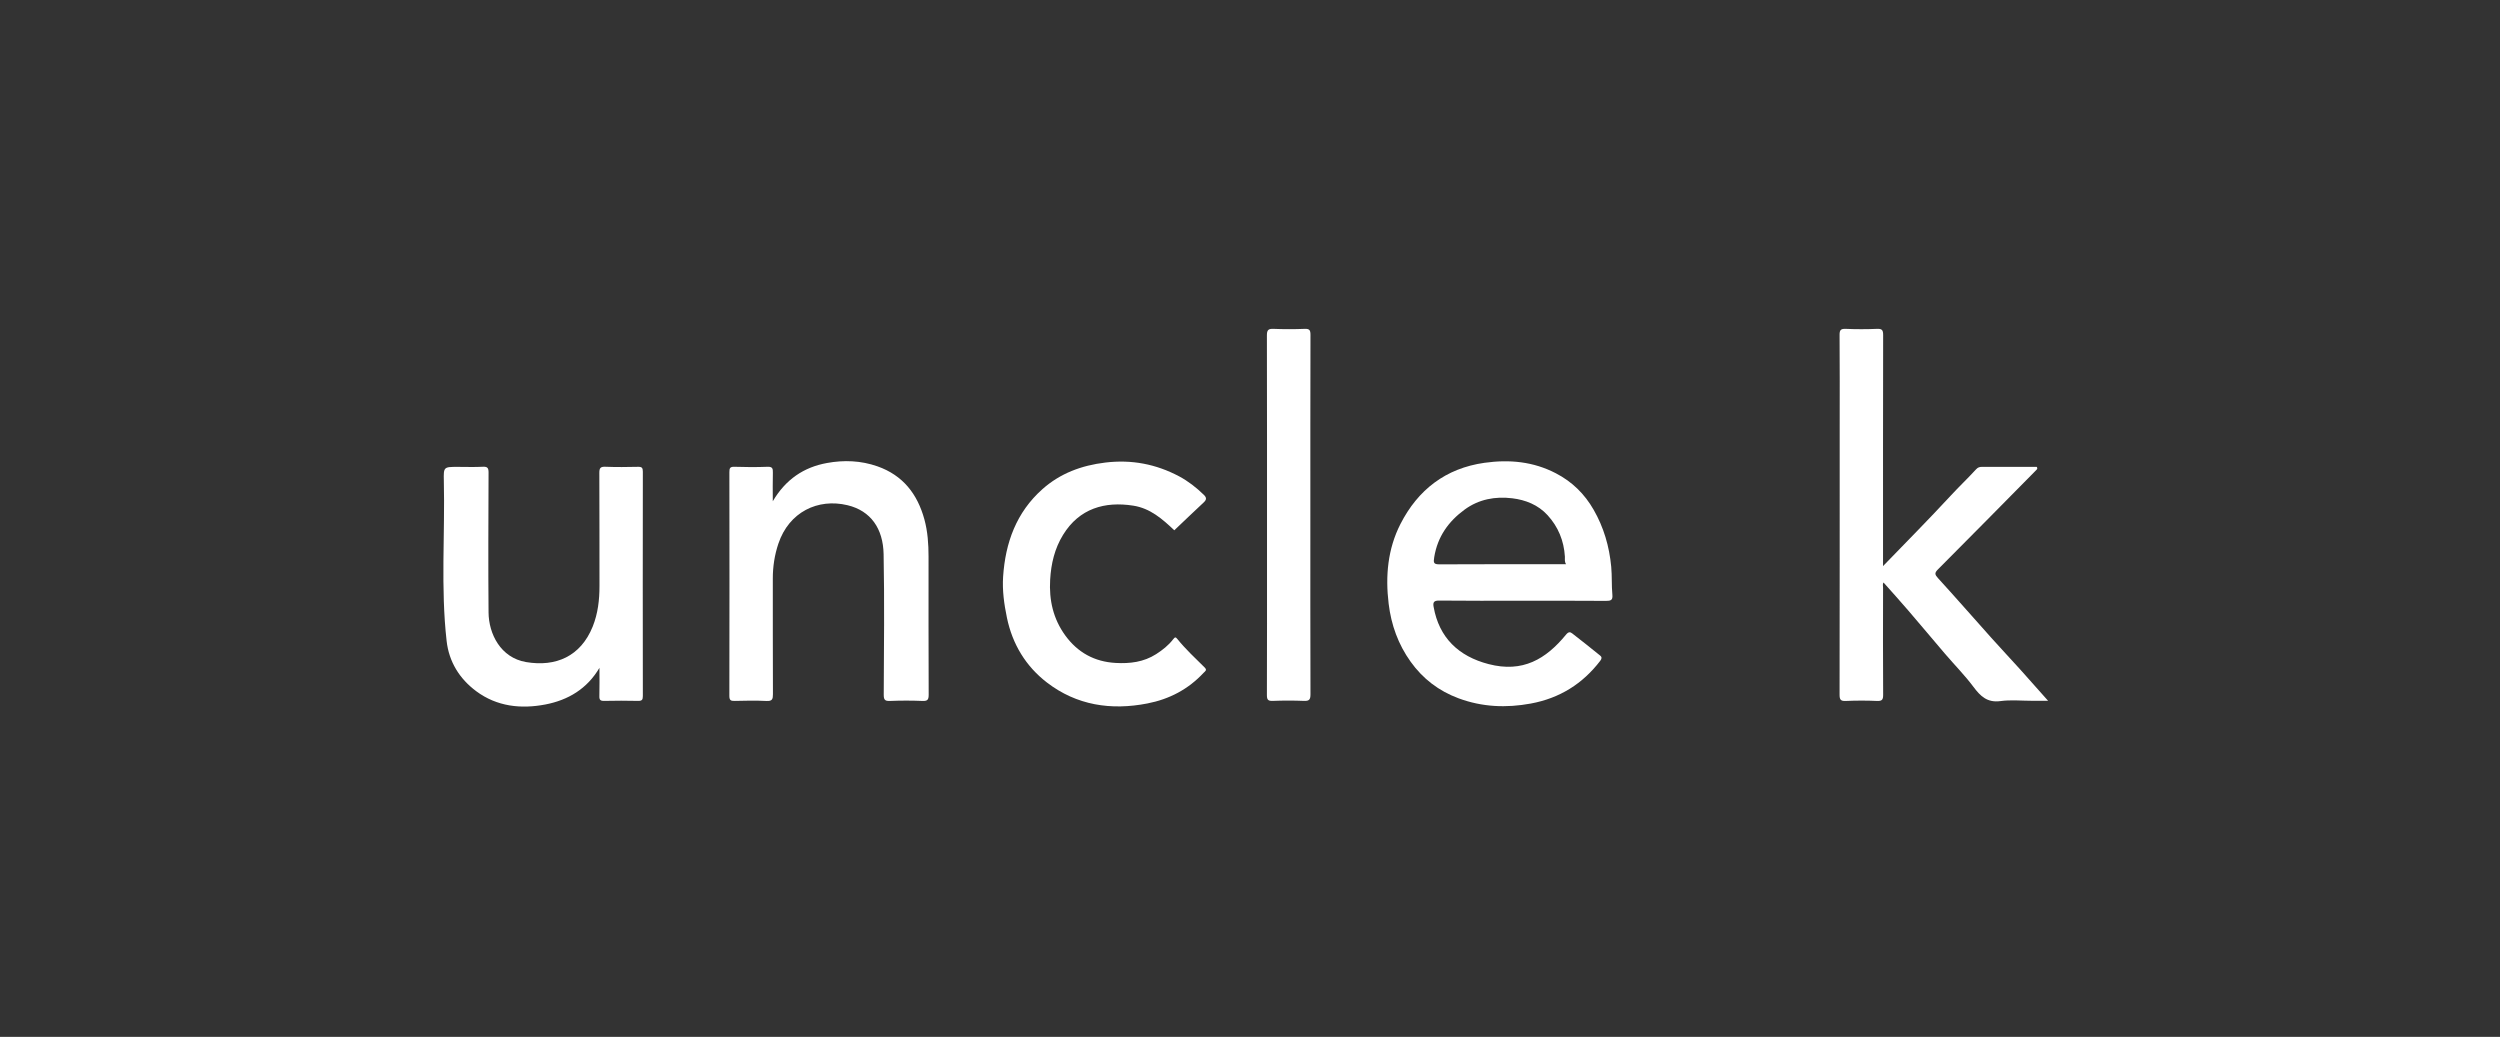
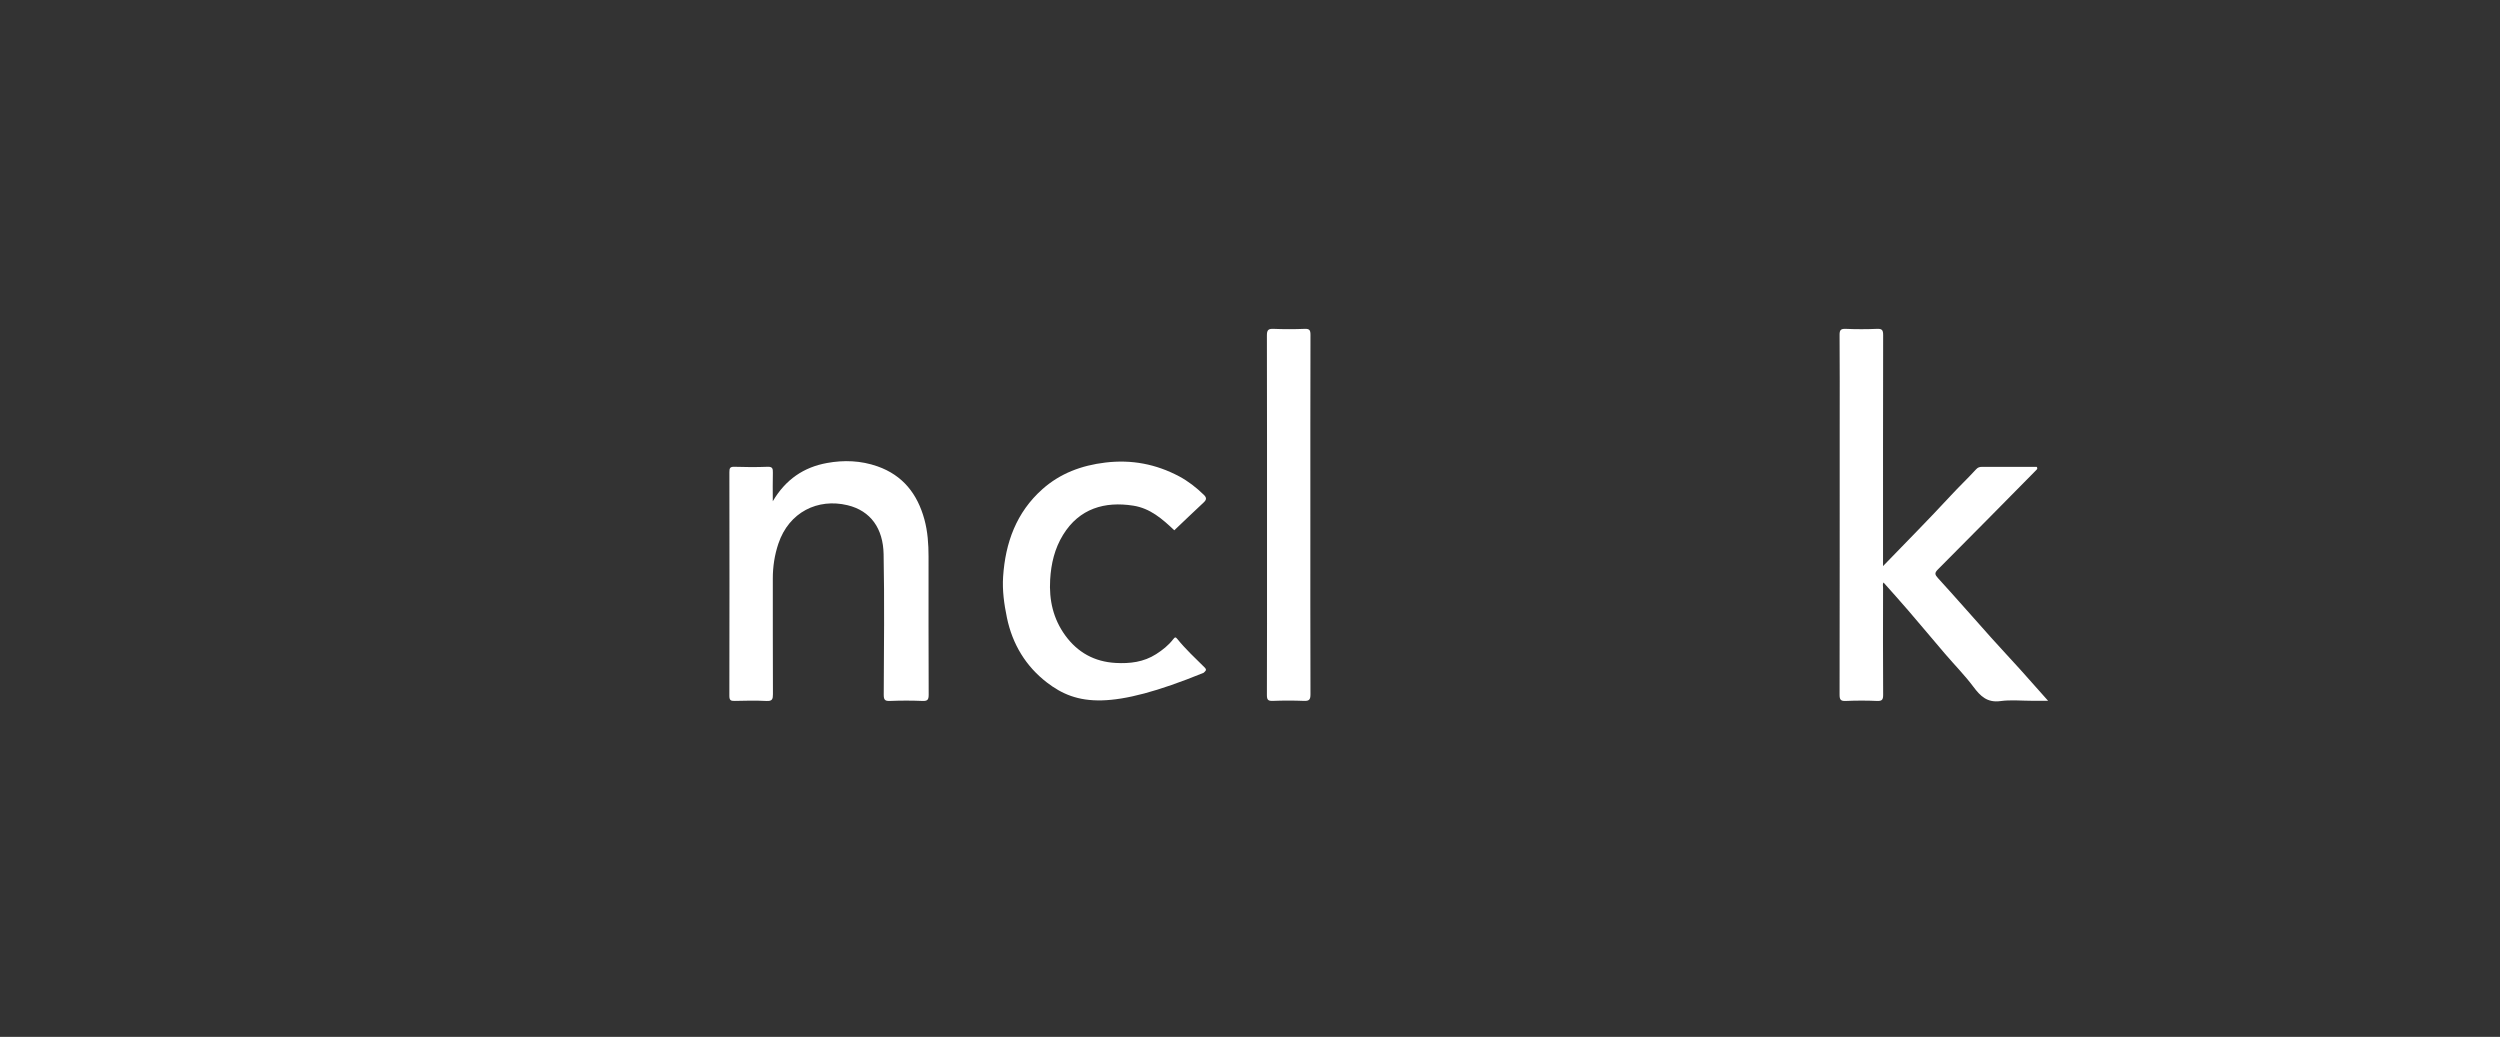
<svg xmlns="http://www.w3.org/2000/svg" width="217" height="90" viewBox="0 0 217 90" fill="none">
  <rect x="0" y="0" width="217" height="90" fill="#333333" stroke="none" />
  <g id="Frame 2609354">
    <g id="Uncle K">
      <path id="Vector" d="M163.452 49.132C165.463 47.051 167.425 45.077 169.31 43.035C170.038 42.248 170.812 41.513 171.534 40.726C171.683 40.564 171.838 40.523 172.043 40.523C173.63 40.53 175.216 40.525 176.79 40.525C176.916 40.713 176.749 40.78 176.672 40.877C176.636 40.924 176.59 40.96 176.548 41.003C173.774 43.811 171.01 46.624 168.22 49.417C167.903 49.733 167.934 49.87 168.222 50.186C169.783 51.896 171.303 53.639 172.848 55.365C173.674 56.288 174.525 57.191 175.353 58.108C176.134 58.975 176.906 59.852 177.775 60.829H176.394C175.474 60.829 174.54 60.731 173.635 60.855C172.493 61.009 171.902 60.431 171.29 59.613C170.542 58.612 169.657 57.718 168.842 56.766C167.767 55.511 166.713 54.241 165.635 52.989C164.936 52.174 164.213 51.377 163.488 50.559C163.396 50.693 163.45 50.867 163.45 51.024C163.444 54.115 163.437 57.206 163.457 60.297C163.46 60.729 163.367 60.862 162.92 60.842C162.02 60.801 161.117 60.803 160.217 60.842C159.778 60.86 159.675 60.742 159.675 60.302C159.69 52.575 159.685 44.85 159.685 37.123C159.685 34.444 159.698 31.764 159.675 29.085C159.67 28.645 159.778 28.527 160.217 28.545C161.117 28.583 162.02 28.583 162.92 28.545C163.37 28.524 163.457 28.658 163.457 29.09C163.442 35.565 163.447 42.04 163.447 48.512V49.132H163.452Z" fill="white" />
-       <path id="Vector_2" d="M132.181 52.143C129.753 52.143 127.326 52.158 124.898 52.13C124.428 52.125 124.374 52.323 124.438 52.675C124.911 55.349 126.603 56.967 129.208 57.643C132.17 58.415 134.184 57.214 135.932 55.085C136.159 54.809 136.305 54.856 136.467 54.979C137.288 55.607 138.087 56.257 138.892 56.903C139.062 57.039 139.036 57.178 138.905 57.353C137.37 59.361 135.374 60.605 132.875 61.068C130.738 61.462 128.655 61.374 126.603 60.613C124.883 59.975 123.5 58.913 122.44 57.432C121.365 55.928 120.761 54.257 120.535 52.408C120.242 49.991 120.455 47.648 121.558 45.485C123.075 42.515 125.48 40.646 128.861 40.17C131.016 39.869 133.088 40.06 135.05 41.081C136.462 41.813 137.54 42.873 138.326 44.243C139.208 45.779 139.687 47.424 139.854 49.193C139.931 50.011 139.877 50.821 139.954 51.629C140 52.097 139.815 52.158 139.401 52.156C136.994 52.138 134.585 52.145 132.178 52.145M135.935 48.975C135.781 48.738 135.845 48.517 135.832 48.309C135.747 46.938 135.256 45.732 134.328 44.717C133.508 43.819 132.42 43.392 131.263 43.251C129.787 43.071 128.362 43.331 127.125 44.236C125.719 45.267 124.78 46.589 124.492 48.355C124.41 48.849 124.43 48.99 124.968 48.985C128.452 48.965 131.936 48.975 135.421 48.975H135.938H135.935Z" fill="white" />
      <path id="Vector_3" d="M67.08 43.505C68.199 41.605 69.775 40.553 71.783 40.188C73.249 39.921 74.717 39.972 76.157 40.476C78.384 41.258 79.634 42.888 80.236 45.079C80.526 46.136 80.598 47.231 80.598 48.329C80.598 52.32 80.591 56.308 80.609 60.299C80.609 60.734 80.513 60.86 80.069 60.842C79.13 60.803 78.189 60.803 77.25 60.842C76.808 60.86 76.708 60.739 76.708 60.302C76.726 56.234 76.777 52.163 76.697 48.098C76.654 45.876 75.579 44.336 73.563 43.852C70.994 43.235 68.487 44.439 67.564 47.188C67.234 48.167 67.078 49.186 67.08 50.224C67.085 53.567 67.075 56.913 67.091 60.258C67.091 60.685 67.029 60.87 66.535 60.844C65.617 60.798 64.694 60.816 63.773 60.839C63.434 60.847 63.308 60.788 63.308 60.402C63.321 53.927 63.321 47.455 63.31 40.983C63.31 40.643 63.359 40.504 63.748 40.517C64.707 40.551 65.668 40.553 66.625 40.517C67.047 40.502 67.093 40.669 67.085 41.019C67.062 41.813 67.078 42.608 67.078 43.508" fill="white" />
-       <path id="Vector_4" d="M52.037 57.959C50.965 59.793 49.306 60.77 47.344 61.148C45.231 61.554 43.138 61.336 41.335 59.996C39.88 58.913 38.969 57.44 38.766 55.63C38.244 51.006 38.633 46.36 38.525 41.726C38.496 40.525 38.519 40.525 39.728 40.525C40.453 40.525 41.178 40.553 41.901 40.515C42.322 40.492 42.41 40.625 42.407 41.029C42.392 45.076 42.371 49.126 42.407 53.174C42.425 55 43.436 57.09 45.668 57.468C48.239 57.903 50.399 56.982 51.446 54.388C51.901 53.254 52.037 52.068 52.035 50.854C52.027 47.589 52.04 44.323 52.022 41.057C52.019 40.623 52.117 40.497 52.562 40.515C53.501 40.553 54.442 40.54 55.38 40.52C55.715 40.512 55.799 40.61 55.799 40.939C55.789 47.432 55.789 53.925 55.799 60.418C55.799 60.749 55.715 60.844 55.38 60.837C54.401 60.816 53.421 60.814 52.444 60.837C52.109 60.844 52.014 60.747 52.025 60.415C52.048 59.597 52.032 58.78 52.032 57.959" fill="white" />
-       <path id="Vector_5" d="M101.928 46.028C100.9 45.053 99.843 44.12 98.367 43.891C95.908 43.505 93.689 44.122 92.275 46.424C91.547 47.607 91.236 48.91 91.154 50.307C91.048 52.094 91.419 53.721 92.47 55.164C93.54 56.632 94.998 57.44 96.834 57.543C98.081 57.612 99.269 57.471 100.352 56.779C100.91 56.422 101.424 56.015 101.823 55.498C101.99 55.282 102.049 55.285 102.185 55.455C102.91 56.35 103.751 57.134 104.566 57.939C104.806 58.175 104.597 58.268 104.474 58.399C103.147 59.826 101.504 60.688 99.603 61.058C96.441 61.678 93.45 61.225 90.871 59.24C89.043 57.833 87.878 55.92 87.4 53.611C87.155 52.433 86.993 51.256 87.07 50.062C87.263 47.11 88.217 44.472 90.485 42.456C92.031 41.083 93.877 40.399 95.939 40.15C98.223 39.874 100.339 40.281 102.347 41.345C103.144 41.77 103.849 42.325 104.497 42.955C104.764 43.215 104.723 43.387 104.471 43.621C103.618 44.416 102.777 45.223 101.933 46.025" fill="white" />
+       <path id="Vector_5" d="M101.928 46.028C100.9 45.053 99.843 44.12 98.367 43.891C95.908 43.505 93.689 44.122 92.275 46.424C91.547 47.607 91.236 48.91 91.154 50.307C91.048 52.094 91.419 53.721 92.47 55.164C93.54 56.632 94.998 57.44 96.834 57.543C98.081 57.612 99.269 57.471 100.352 56.779C100.91 56.422 101.424 56.015 101.823 55.498C101.99 55.282 102.049 55.285 102.185 55.455C102.91 56.35 103.751 57.134 104.566 57.939C104.806 58.175 104.597 58.268 104.474 58.399C96.441 61.678 93.45 61.225 90.871 59.24C89.043 57.833 87.878 55.92 87.4 53.611C87.155 52.433 86.993 51.256 87.07 50.062C87.263 47.11 88.217 44.472 90.485 42.456C92.031 41.083 93.877 40.399 95.939 40.15C98.223 39.874 100.339 40.281 102.347 41.345C103.144 41.77 103.849 42.325 104.497 42.955C104.764 43.215 104.723 43.387 104.471 43.621C103.618 44.416 102.777 45.223 101.933 46.025" fill="white" />
      <path id="Vector_6" d="M113.739 44.724C113.739 49.906 113.731 55.09 113.749 60.271C113.749 60.736 113.628 60.857 113.176 60.837C112.276 60.801 111.373 60.801 110.473 60.837C110.051 60.852 109.967 60.724 109.967 60.322C109.982 56.195 109.977 52.068 109.977 47.944C109.977 41.667 109.982 35.387 109.967 29.11C109.967 28.648 110.087 28.527 110.54 28.545C111.44 28.581 112.343 28.581 113.243 28.545C113.664 28.529 113.749 28.658 113.749 29.062C113.734 34.284 113.739 39.504 113.739 44.727" fill="white" />
    </g>
  </g>
</svg>